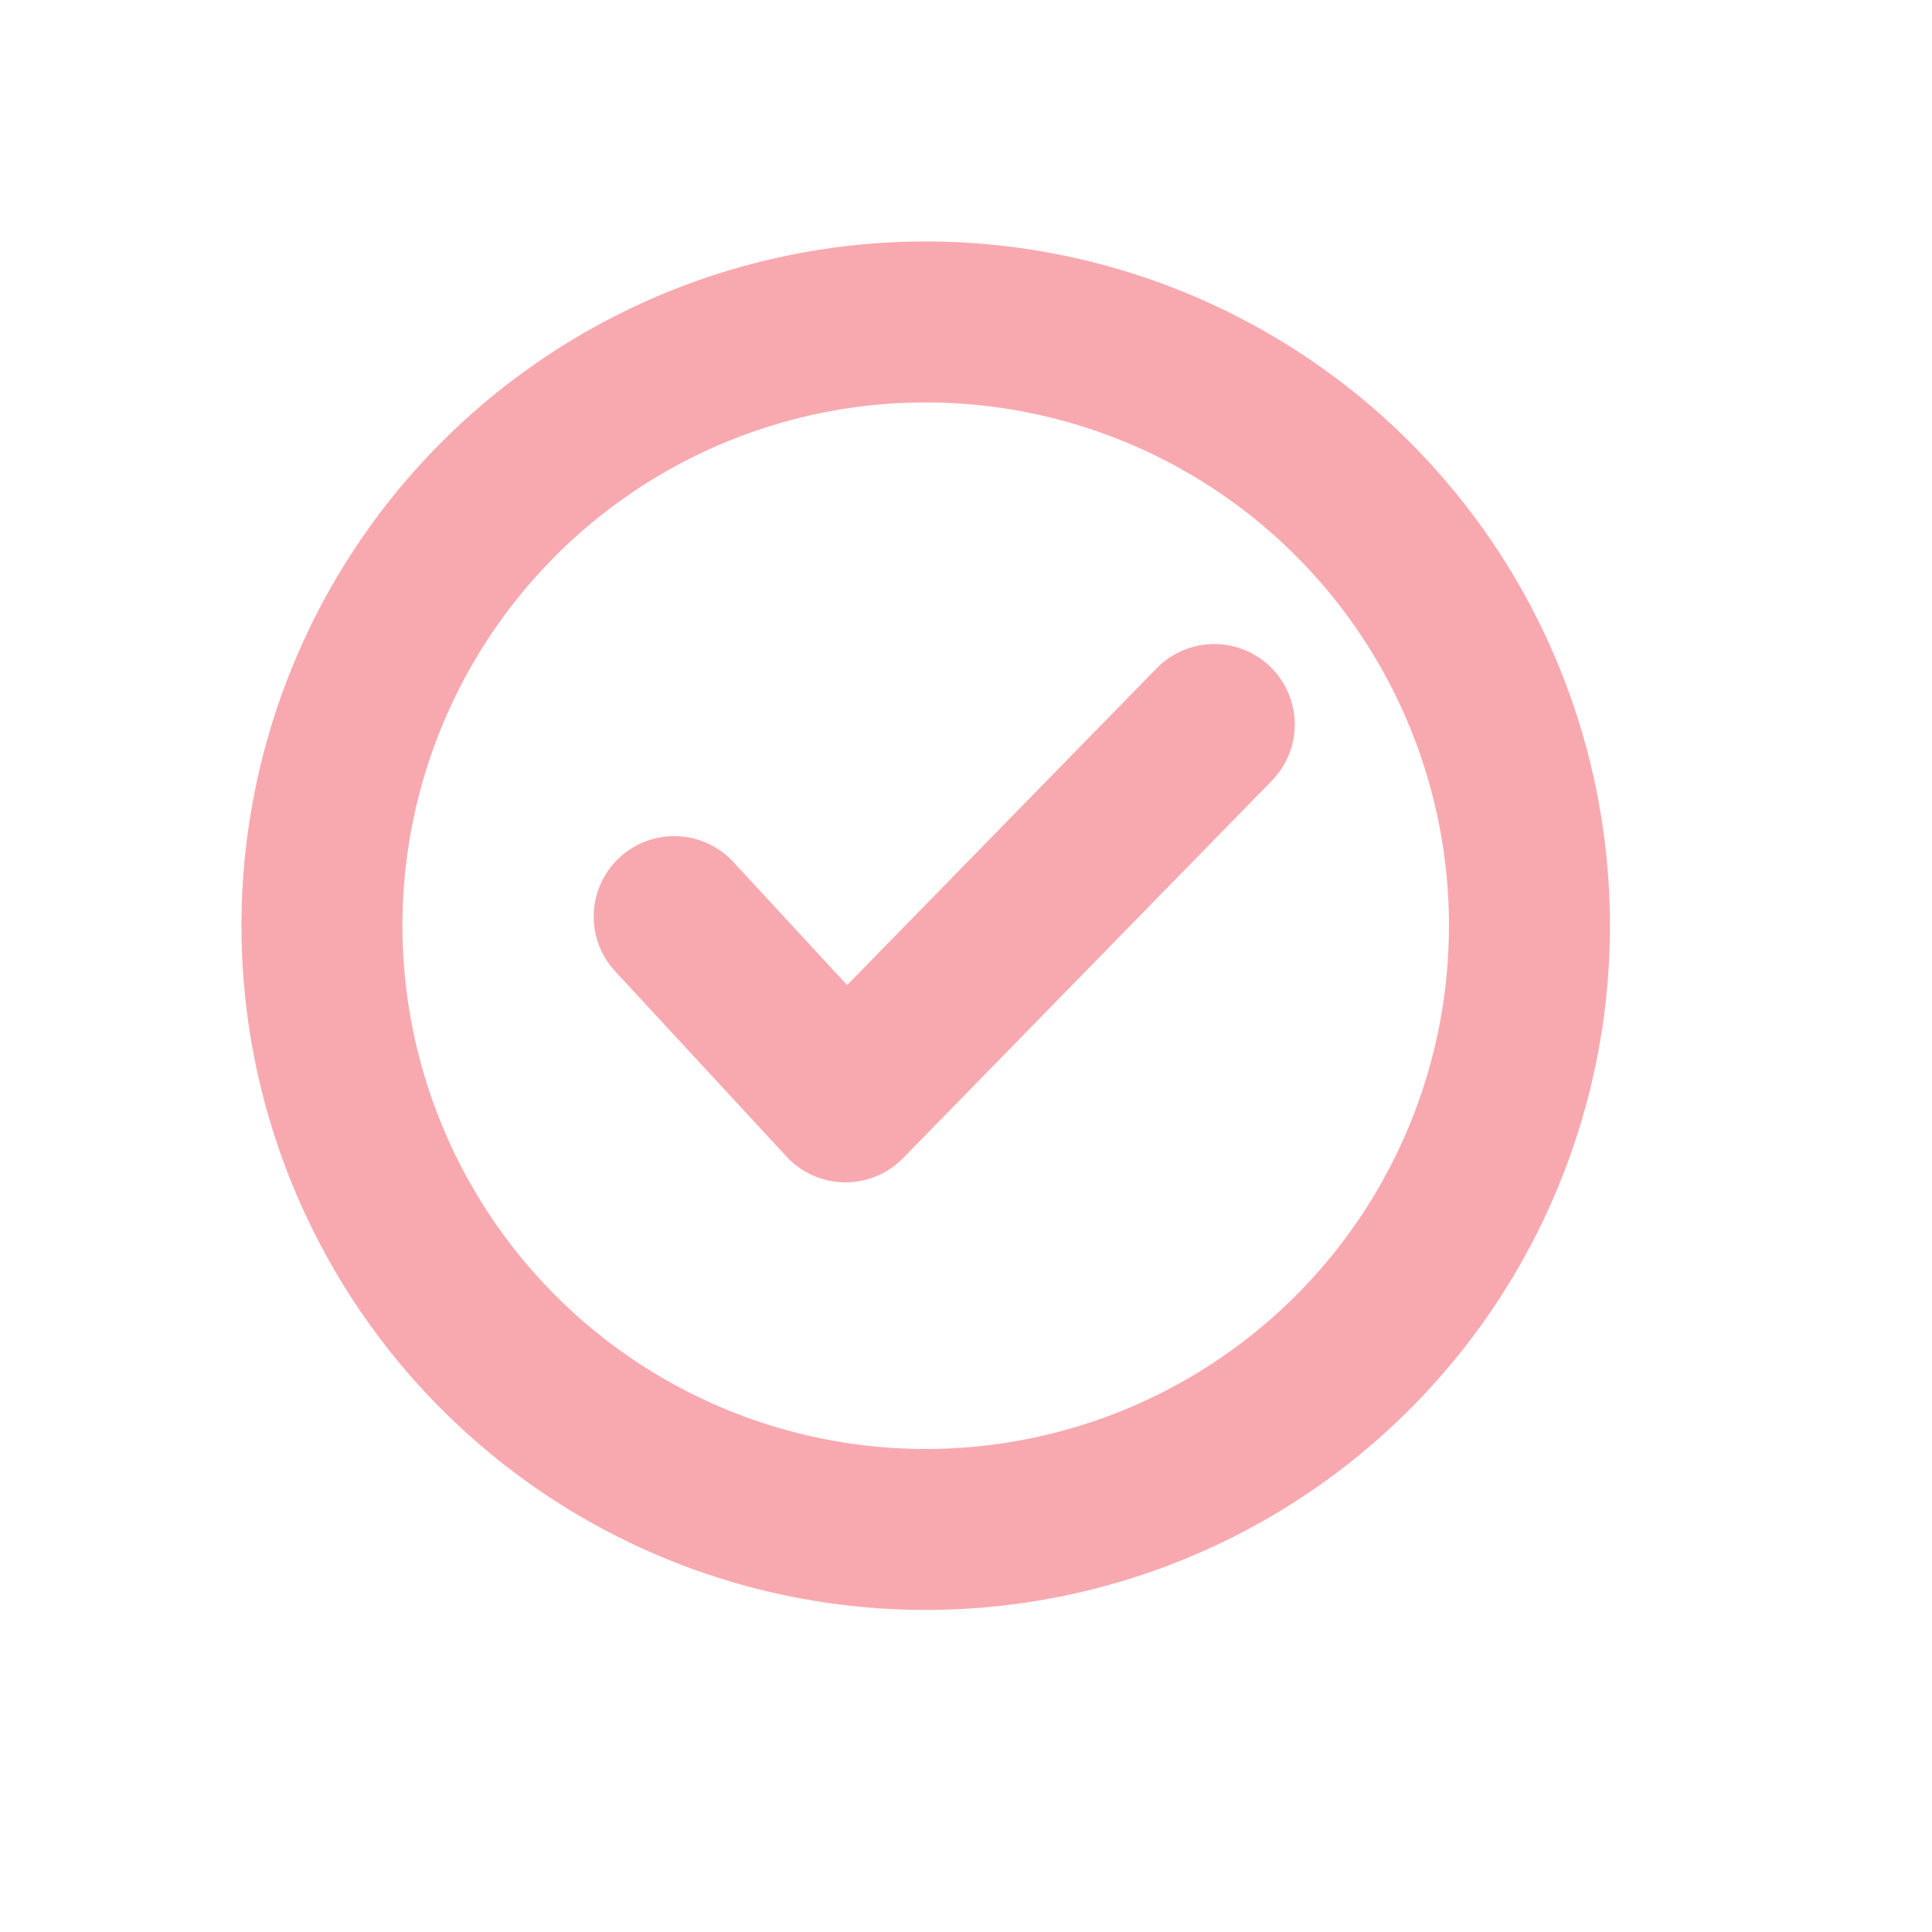
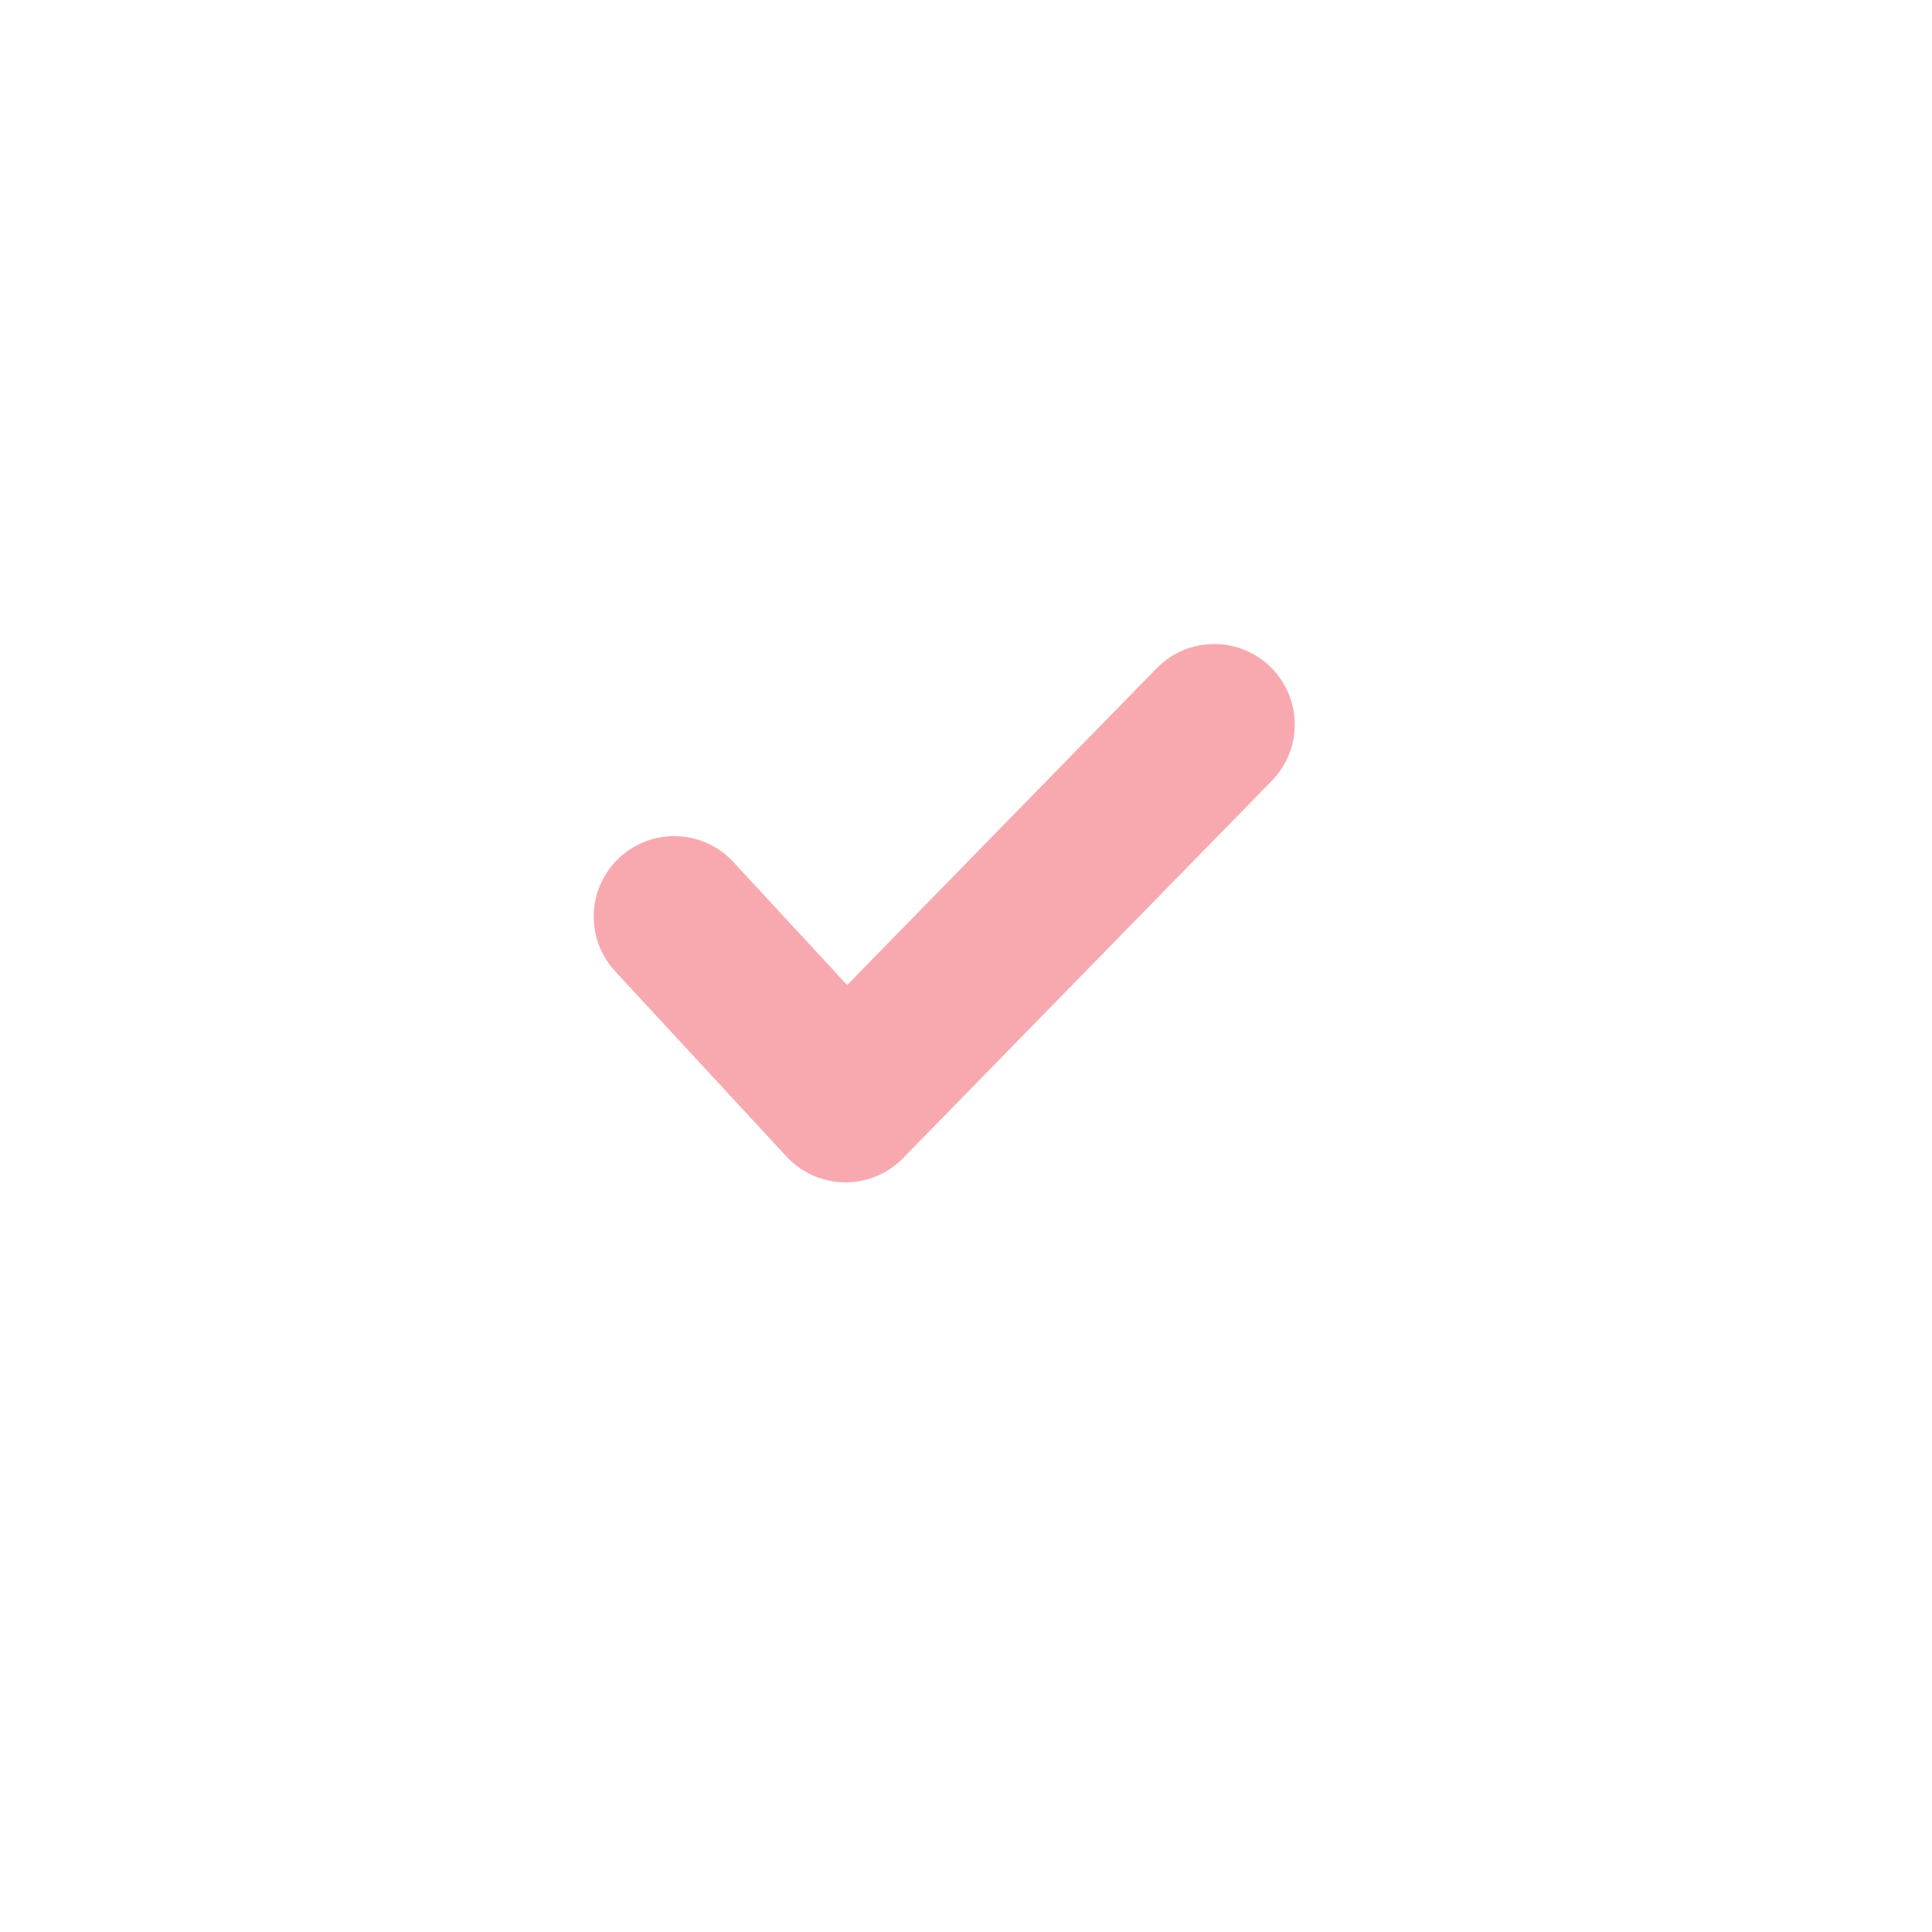
<svg xmlns="http://www.w3.org/2000/svg" width="28" height="28" viewBox="0 0 28 28" fill="none">
  <path d="m9.771 13.284 2.483 2.685 5.344-5.469" stroke="#F8A9AF" stroke-width="2.333" stroke-miterlimit="10" stroke-linecap="round" stroke-linejoin="round" />
-   <path d="M13.416 22.166a8.75 8.75 0 1 0 0-17.5 8.75 8.75 0 0 0 0 17.5z" stroke="#F8A9AF" stroke-width="2.333" stroke-miterlimit="10" />
</svg>